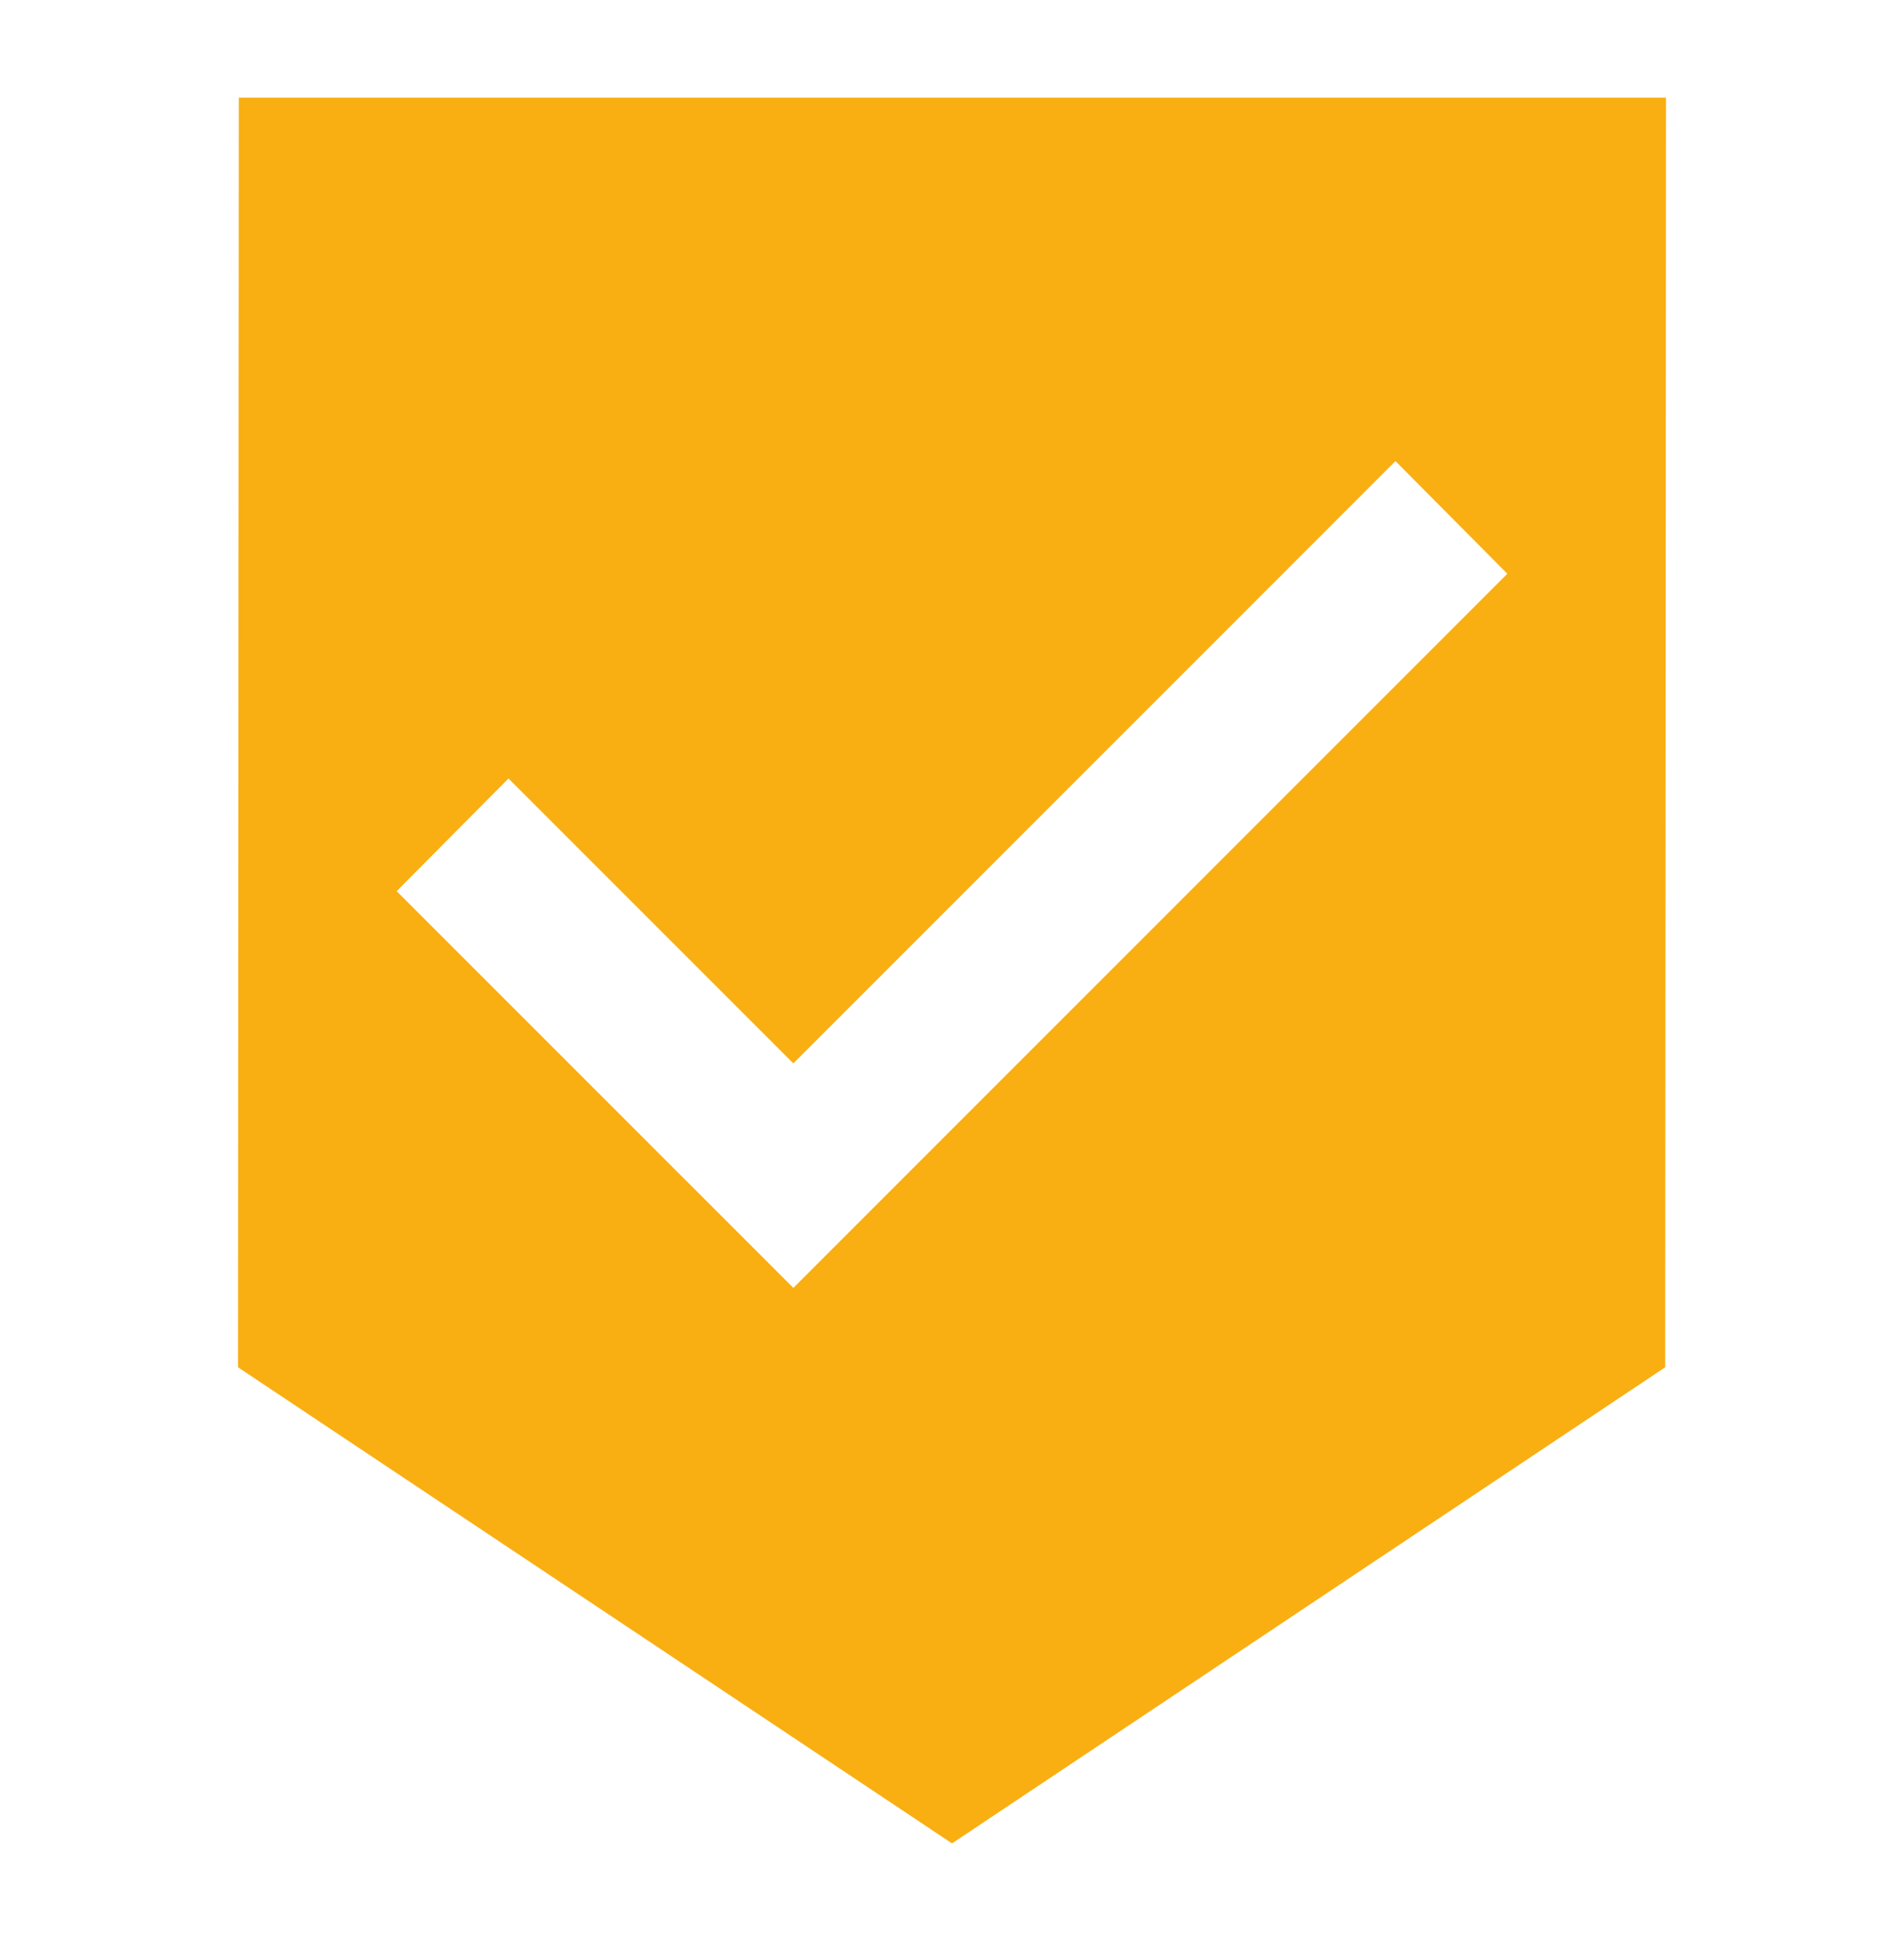
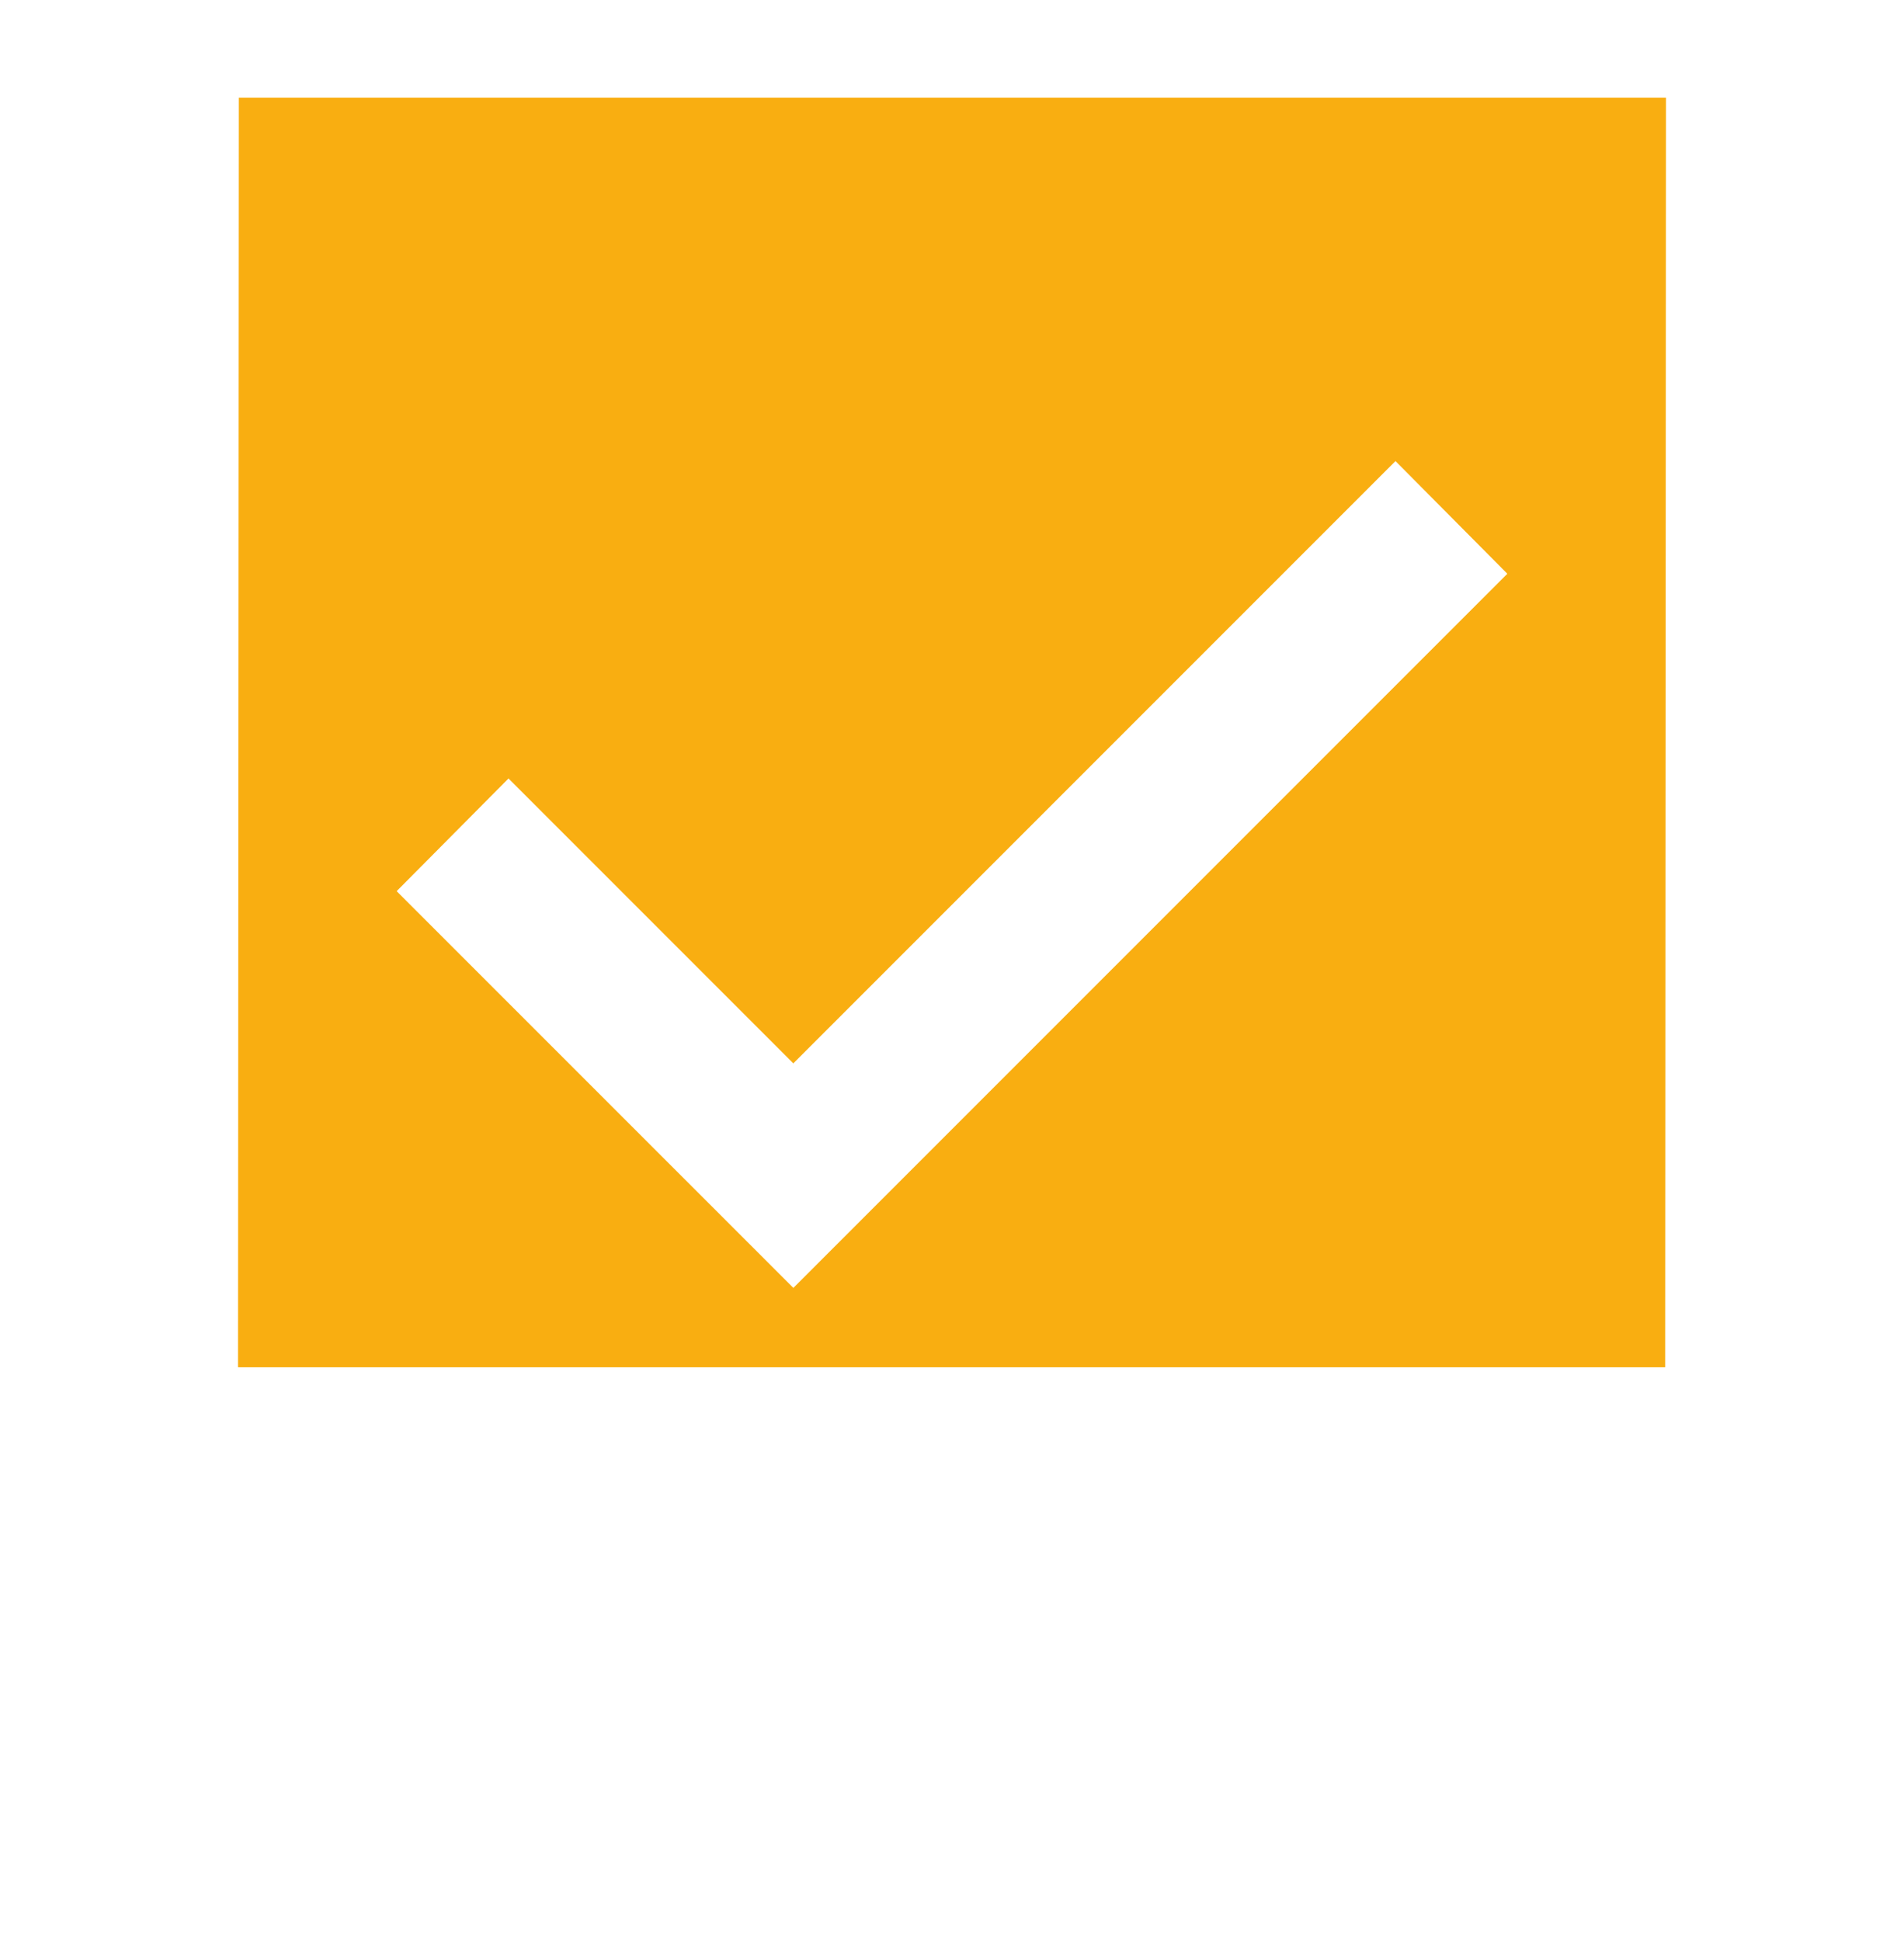
<svg xmlns="http://www.w3.org/2000/svg" width="52" height="53" viewBox="0 0 52 53" fill="none">
-   <path d="M6.522 2.667L6.5 37.333L26 50.333L45.478 37.333L45.5 2.667H6.522ZM21.667 35.166L10.833 24.333L13.888 21.256L21.667 29.035L38.112 12.59L41.167 15.666L21.667 35.166Z" fill="#F9AE11" />
+   <path d="M6.522 2.667L6.5 37.333L45.478 37.333L45.5 2.667H6.522ZM21.667 35.166L10.833 24.333L13.888 21.256L21.667 29.035L38.112 12.59L41.167 15.666L21.667 35.166Z" fill="#F9AE11" />
</svg>